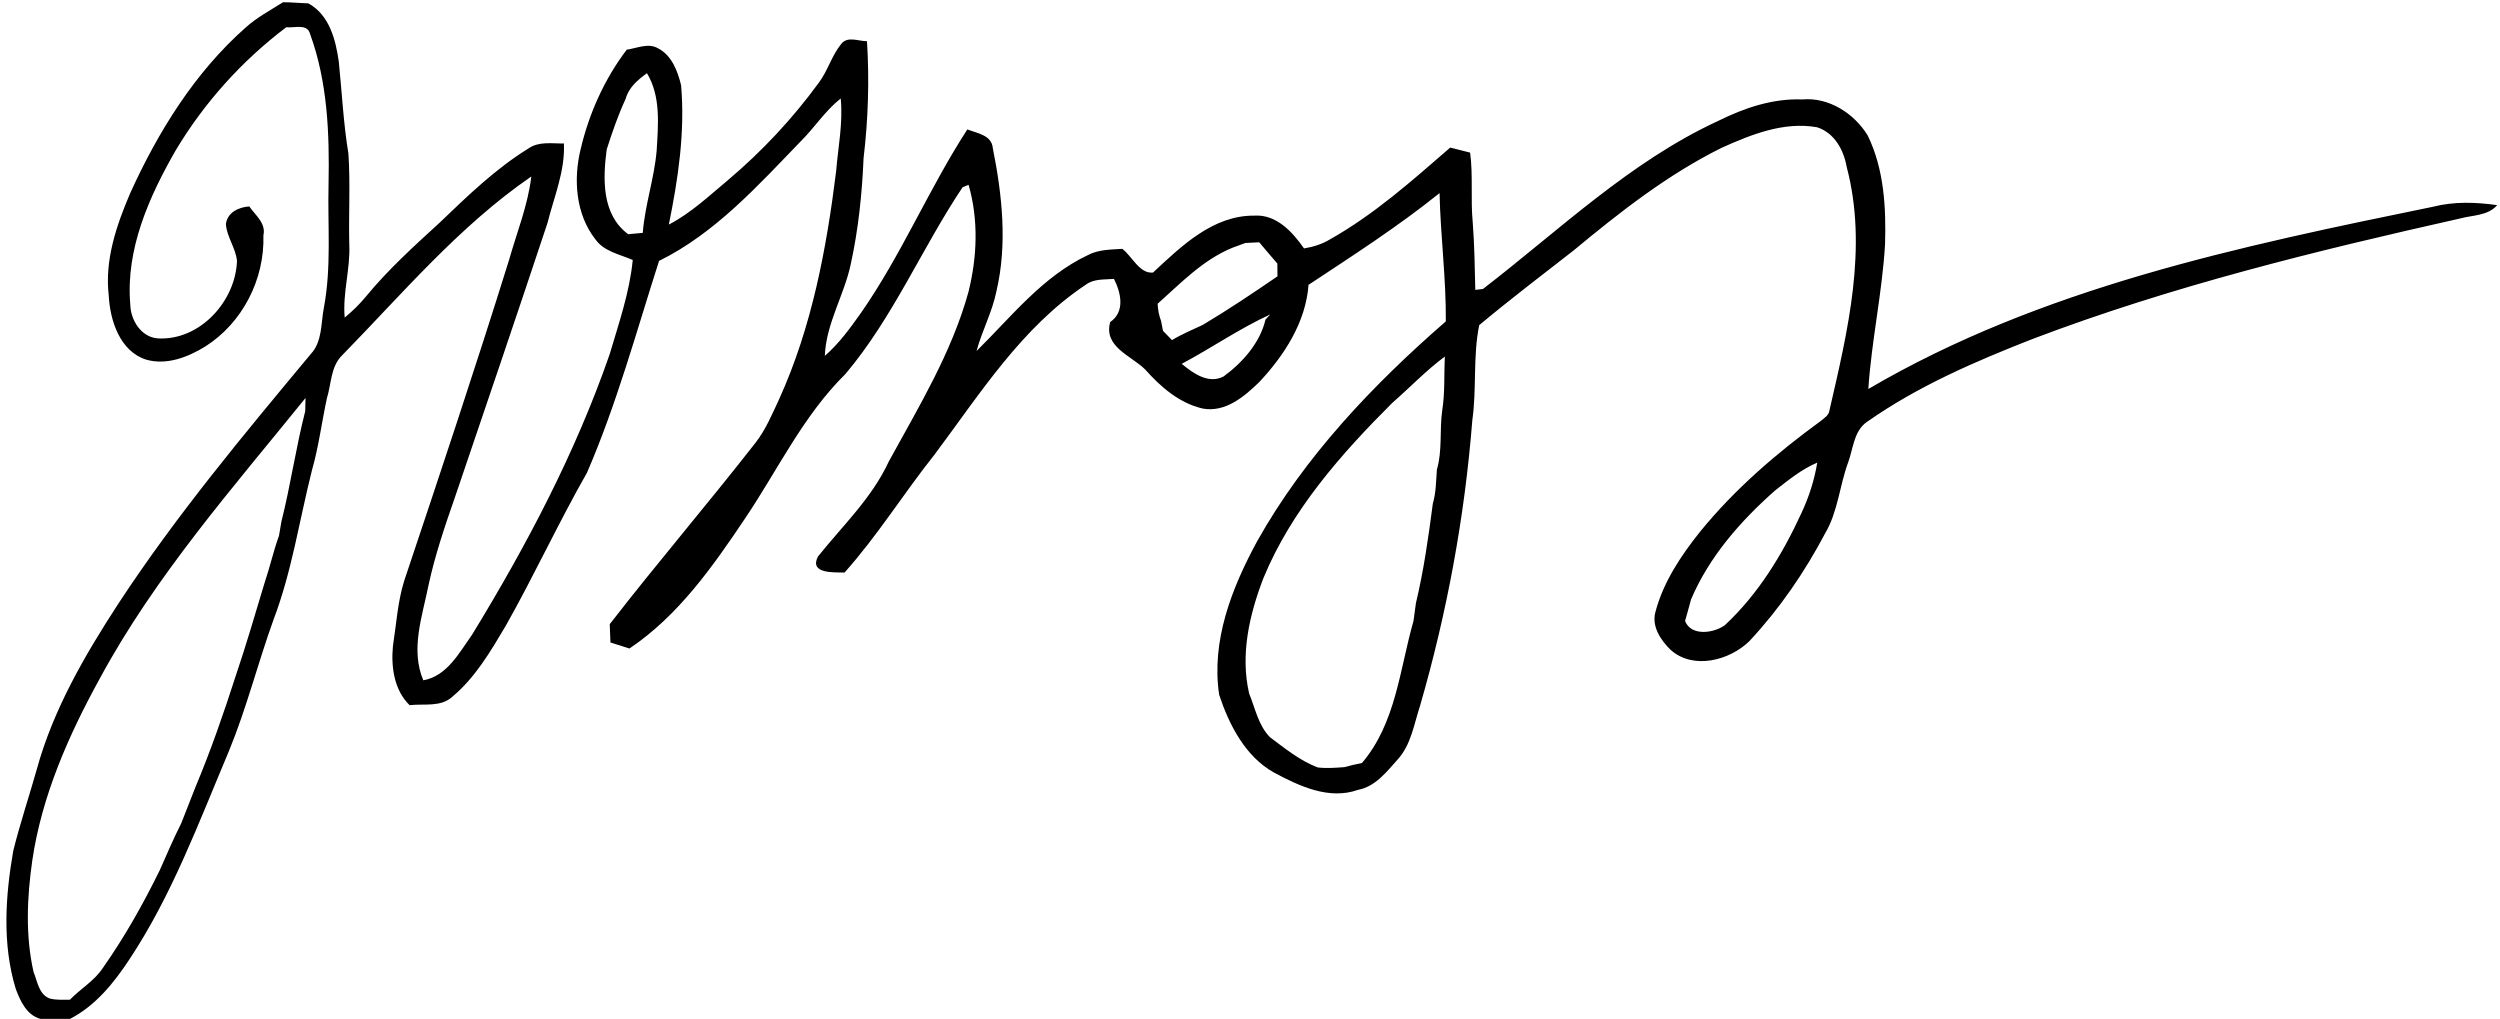
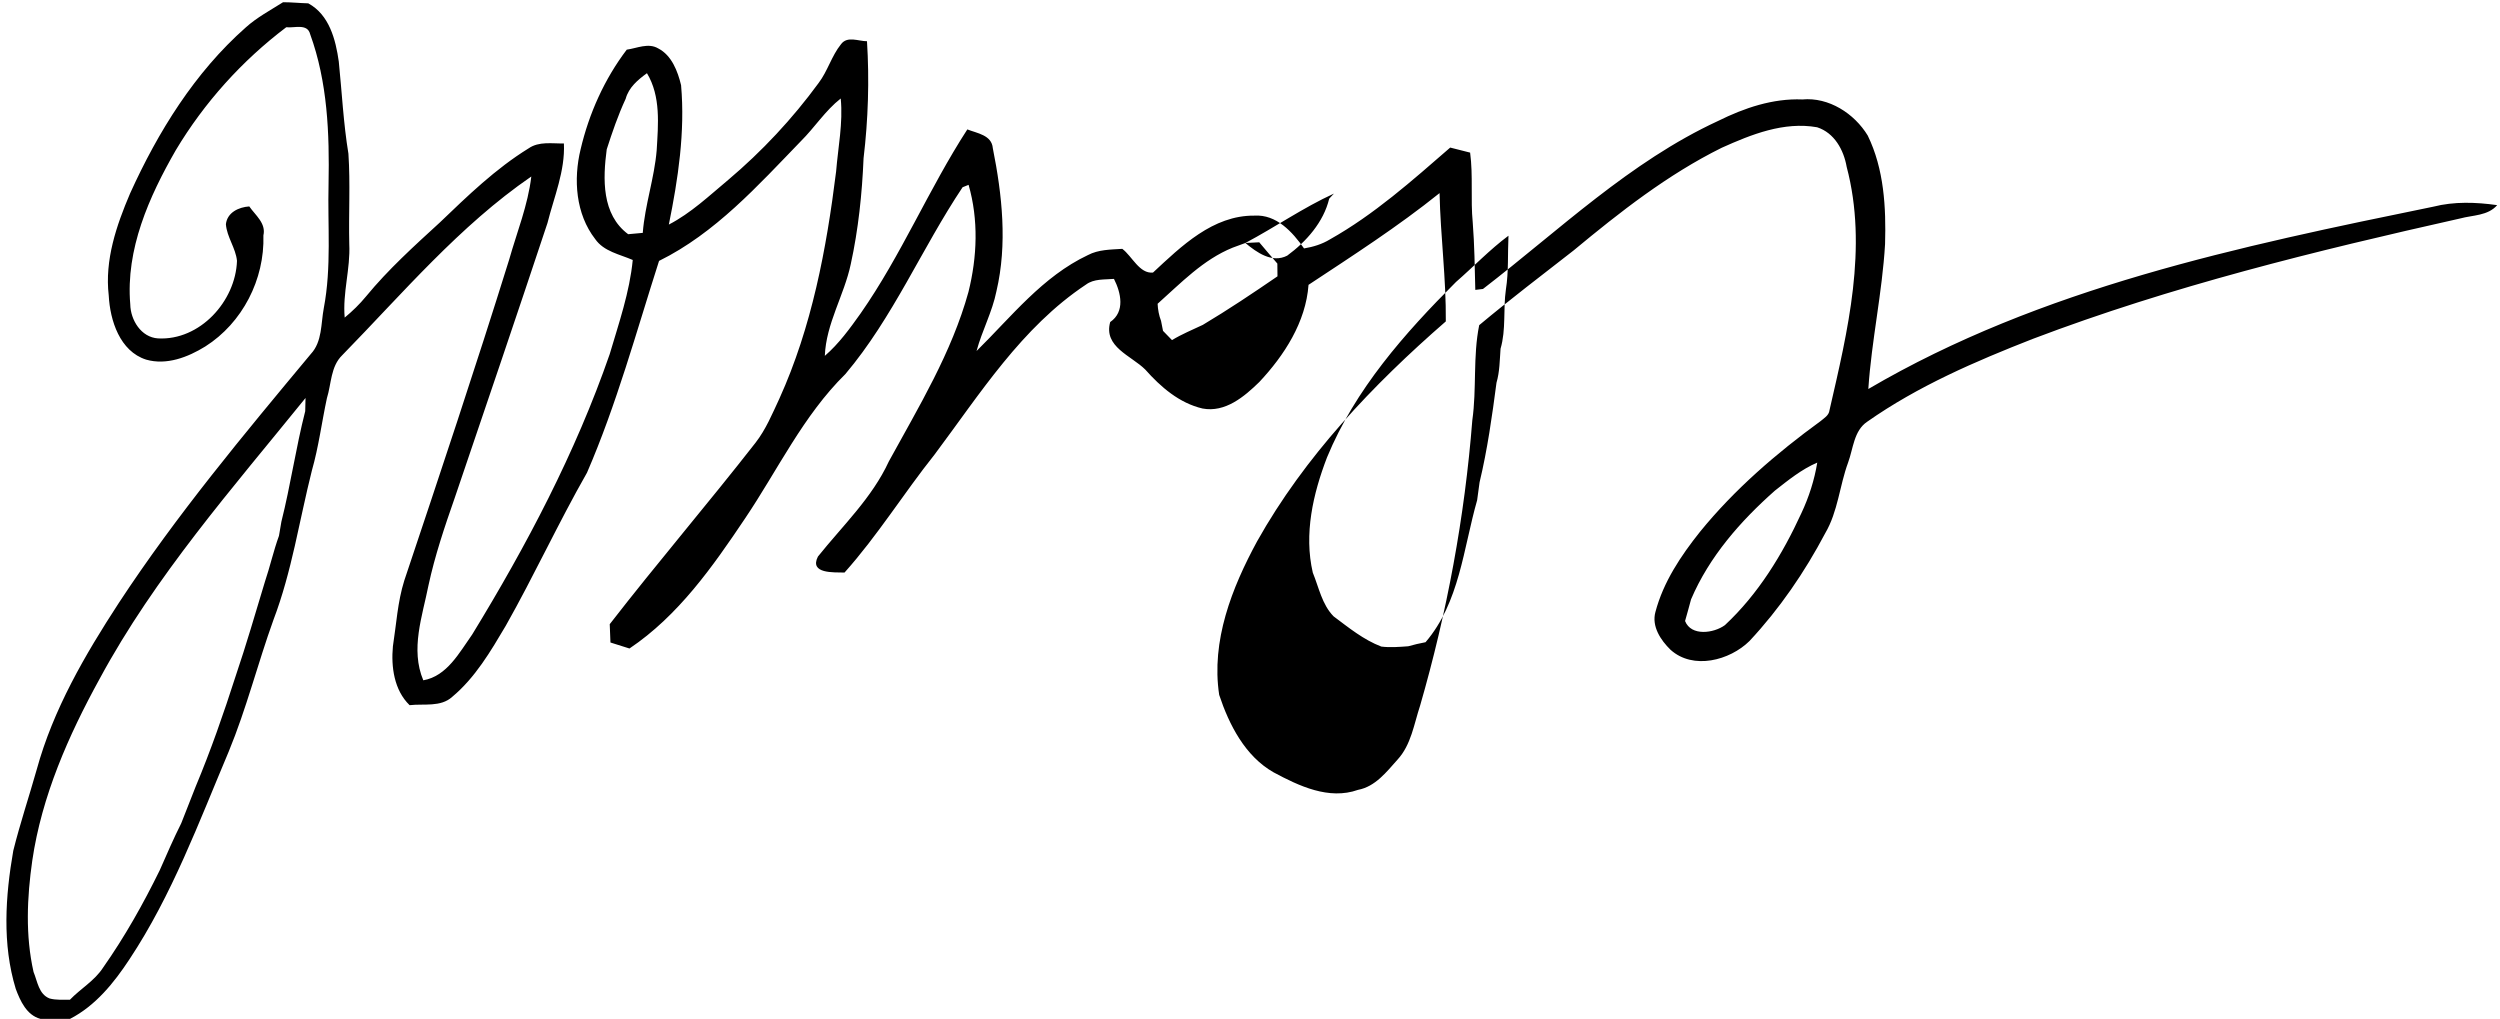
<svg xmlns="http://www.w3.org/2000/svg" viewBox="0 0 584 238">
-   <path d="M57.41 6.41c2.62-2.36 5.75-4.01 8.71-5.89 1.96 0 3.92.21 5.89.26 4.91 2.66 6.41 8.48 7.13 13.61.73 7.17 1.08 14.39 2.25 21.51.47 7.02.03 14.08.2 21.11.29 5.78-1.59 11.4-1.07 17.18 1.81-1.5 3.5-3.13 4.99-4.95 5.18-6.3 11.25-11.78 17.25-17.28 6.49-6.22 13.03-12.56 20.72-17.3 2.43-1.69 5.48-1.09 8.25-1.15.3 6.44-2.3 12.46-3.84 18.59-7.12 21.45-14.41 42.85-21.68 64.25-2.34 6.69-4.61 13.42-6.11 20.36-1.44 7.27-4.27 14.93-1.22 22.21 5.55-.97 8.45-6.52 11.43-10.71 12.69-20.76 24.14-42.45 32.12-65.49 2.13-7.23 4.65-14.45 5.38-21.99-3.05-1.33-6.75-1.97-8.77-4.88-4.56-5.87-5.12-13.95-3.41-20.97 1.96-8.36 5.58-16.43 10.78-23.28 2.4-.33 5.03-1.66 7.35-.29 3.15 1.62 4.56 5.34 5.34 8.59.96 10.93-.69 21.88-2.86 32.56 5.17-2.68 9.41-6.72 13.85-10.42 7.91-6.68 15.02-14.29 21.13-22.64 2.13-2.8 3.04-6.35 5.24-9.07 1.48-2 4.06-.69 6.07-.7.57 9.1.28 18.28-.8 27.33-.35 8.3-1.21 16.62-2.99 24.74-1.54 7.29-5.77 13.87-6.06 21.43 3.3-2.85 5.86-6.4 8.37-9.93 9.51-13.61 15.91-29.06 24.92-42.97 2.28.91 5.7 1.31 5.95 4.38 2.19 10.95 3.43 22.41.85 33.41-.97 4.84-3.37 9.23-4.65 13.98 8.14-8.02 15.44-17.42 26.01-22.41 2.47-1.31 5.32-1.28 8.04-1.46 2.3 1.73 4.01 5.87 7.17 5.54 6.61-6.15 14-13.39 23.68-13.3 5.14-.33 8.91 3.81 11.6 7.66 2.12-.35 4.2-.98 6.05-2.11 10.32-5.8 19.21-13.73 28.1-21.45 1.55.39 3.1.79 4.65 1.18.72 5.42.08 10.89.61 16.32.41 5.24.47 10.5.6 15.75.44-.06 1.34-.16 1.79-.22 17.81-13.72 34.3-29.71 54.93-39.25 6.11-3.03 12.77-5.3 19.68-5.02 6.18-.57 12.14 3.28 15.27 8.43 3.82 7.83 4.3 16.8 4.05 25.36-.66 11.35-3.16 22.52-3.91 33.85 40.32-23.64 86.7-33.32 131.98-42.59 4.88-1.24 9.96-1.06 14.92-.36-2.16 2.5-5.7 2.31-8.63 3.11-33.74 7.57-67.47 15.83-99.84 28.13-13.44 5.26-26.84 11.03-38.7 19.36-3.12 2.1-3.25 6.28-4.45 9.52-2.01 5.45-2.37 11.45-5.35 16.52-4.8 9.09-10.67 17.67-17.69 25.18-4.63 4.56-13.18 6.8-18.44 2.05-2.3-2.24-4.47-5.49-3.53-8.85 1.85-6.99 5.94-13.11 10.4-18.7 8.07-9.93 17.86-18.36 28.18-25.87.83-.71 1.95-1.33 2.08-2.54 4.26-18.51 9-37.99 4.01-56.86-.69-3.95-2.87-7.94-6.9-9.24-7.75-1.38-15.35 1.67-22.29 4.79-12.63 6.26-23.79 15.02-34.59 23.98-7.39 5.77-14.86 11.44-22.06 17.46-1.49 7.32-.56 14.85-1.61 22.22-1.77 22.56-5.91 44.93-12.2 66.67-1.43 4.31-2.08 9.13-5.27 12.6-2.58 2.88-5.18 6.3-9.22 7.06-6.82 2.42-13.8-.91-19.73-4.09-6.64-3.77-10.39-11.1-12.71-18.1-1.91-12.61 2.95-24.98 8.86-35.87 11.12-19.83 27.03-36.54 44.08-51.37.09-10.03-1.25-19.96-1.46-29.97-9.72 7.81-20.21 14.56-30.61 21.43-.63 8.7-5.66 16.48-11.49 22.69-3.52 3.44-7.98 7.2-13.27 6.2-5.42-1.26-9.78-5.04-13.38-9.1-3.26-3.25-9.8-5.3-8.19-11.1 3.52-2.42 2.53-6.82.88-10.08-2.21.2-4.67-.07-6.55 1.34-15.03 9.98-24.76 25.54-35.37 39.71-7.2 9.04-13.3 18.92-21.02 27.55-2.45-.07-8.3.34-6.21-3.74 5.77-7.21 12.65-13.72 16.56-22.22 7-12.79 14.69-25.41 18.6-39.59 2.04-8.2 2.38-16.84.03-25.02l-1.4.56c-9.54 14.28-16.23 30.43-27.38 43.64-9.86 9.7-15.8 22.4-23.45 33.75-7.54 11.24-15.59 22.71-26.99 30.36-1.48-.48-2.96-.95-4.44-1.4-.07-1.43-.12-2.86-.17-4.28 11.11-14.33 22.91-28.1 34.07-42.4 2.41-3.1 3.91-6.76 5.56-10.29 7.57-16.72 11-34.93 13.25-53.04.46-5.68 1.64-11.34 1.08-17.07-3.62 2.84-6.09 6.78-9.33 9.99-10.03 10.37-19.97 21.46-33.11 27.95-5.31 16.58-9.9 33.46-16.83 49.47-6.69 11.73-12.34 24.02-18.99 35.78-3.52 5.95-7.12 12.1-12.49 16.58-2.7 2.47-6.64 1.56-9.96 1.95-3.62-3.5-4.35-8.96-3.9-13.75.8-5.13 1.09-10.38 2.66-15.37 8.35-24.93 16.68-49.87 24.5-74.97 1.82-6.44 4.39-12.72 5.17-19.41-16.79 11.54-30.02 27.27-44.16 41.74-2.73 2.64-2.53 6.68-3.59 10.06-1.21 5.63-1.92 11.35-3.51 16.9-2.93 11.62-4.68 23.59-8.96 34.83-3.68 10.21-6.32 20.78-10.47 30.82-6.97 16.5-13.23 33.5-23.18 48.51-3.61 5.49-7.93 10.85-13.87 13.91H9.43c-3.2-.86-4.69-4.17-5.75-7-3.19-10.45-2.43-21.64-.58-32.27 1.59-6.38 3.68-12.61 5.47-18.94 3.85-14.06 11.27-26.79 19.17-38.92 13.45-20.5 29.2-39.36 44.87-58.18 2.69-2.88 2.34-7.11 3.03-10.73 1.82-9.55.87-19.32 1.11-28.98.23-11.77-.23-23.83-4.3-35-.63-2.58-3.72-1.38-5.58-1.62-10.34 7.82-19.15 17.6-25.81 28.73-6.25 10.88-11.73 23.16-10.63 36 .06 3.66 2.53 7.71 6.48 7.96 9.78.53 18.13-8.67 18.45-18.12-.3-3.01-2.37-5.55-2.59-8.56.31-2.75 3-3.98 5.46-4.15 1.42 2.06 3.96 3.94 3.3 6.77.31 10.26-4.89 20.45-13.58 25.95-4.05 2.5-9.03 4.44-13.81 3.07-6.15-1.96-8.44-9.15-8.74-14.99-.97-8.27 1.79-16.34 4.99-23.84 6.53-14.4 15.08-28.22 27.02-38.77m88.75 16.66c-1.78 3.83-3.14 7.81-4.43 11.82-.91 6.87-1.21 15.21 5.01 19.82.85-.08 2.56-.24 3.41-.31.5-6.52 2.71-12.77 3.25-19.29.35-6.04 1-12.58-2.27-18.01-2.13 1.54-4.25 3.33-4.97 5.97m144.76 33.69c-.98.38-1.97.74-2.96 1.09-6.91 2.8-12.09 8.26-17.54 13.11.06 1.37.31 2.71.8 3.99.12.58.35 1.75.46 2.34.69.72 1.39 1.45 2.1 2.16 2.29-1.4 4.78-2.41 7.2-3.56 5.95-3.55 11.72-7.42 17.44-11.34-.02-1-.03-1.99-.03-2.98-1.42-1.66-2.84-3.3-4.23-4.97zm-14.87 28.23c2.65 2.21 6.23 4.78 9.77 2.96 4.46-3.27 8.5-7.83 9.81-13.31.28-.3.83-.9 1.11-1.19-7.18 3.28-13.71 7.84-20.69 11.54m61.46-1.7c-4.38 3.26-8.15 7.23-12.26 10.81-12.02 12-23.58 25.1-30.13 40.98-3.27 8.53-5.42 17.86-3.32 26.92 1.42 3.46 2.15 7.46 4.86 10.21 3.51 2.62 7.01 5.49 11.15 7.06 2.08.26 4.18.08 6.27-.07 1.34-.37 2.68-.7 4.06-.95 7.95-9.3 8.82-21.88 12.05-33.17.18-1.4.37-2.79.57-4.19 1.83-7.63 2.93-15.47 3.95-23.25.76-2.59.75-5.29.95-7.95 1.32-4.5.58-9.25 1.25-13.85.66-4.15.4-8.37.6-12.55M23.27 158.58c-7.29 13.26-13.52 27.38-15.73 42.45-1.23 8.61-1.63 17.49.3 26.03.92 2.21 1.2 5.19 3.74 6.18 1.54.42 3.17.27 4.75.3 2.51-2.61 5.8-4.45 7.78-7.55 5.04-7.17 9.34-14.83 13.2-22.69 1.63-3.69 3.22-7.39 5.03-10.99 1.13-2.84 2.25-5.68 3.35-8.52 3.54-8.46 6.56-17.13 9.36-25.86 2.47-7.28 4.61-14.66 6.83-22.02 1.2-3.55 2.01-7.23 3.29-10.75.18-1.1.36-2.2.56-3.29 2.15-8.53 3.39-17.31 5.57-25.82.03-1.03.05-2.06.07-3.08-17.05 21.08-35.15 41.62-48.1 65.61m391.36-43.98c-8.05 7.12-15.35 15.43-19.6 25.41-.47 1.68-.9 3.38-1.4 5.06 1.42 3.61 6.71 2.86 9.31.96 7.78-7.25 13.44-16.52 17.85-26.13 1.77-3.76 3.05-7.74 3.72-11.84-3.67 1.57-6.78 4.11-9.88 6.54" />
+   <path d="M57.41 6.41c2.62-2.36 5.75-4.01 8.71-5.89 1.96 0 3.92.21 5.89.26 4.91 2.66 6.41 8.48 7.13 13.61.73 7.17 1.08 14.39 2.25 21.51.47 7.02.03 14.08.2 21.11.29 5.78-1.59 11.4-1.07 17.18 1.81-1.5 3.5-3.13 4.99-4.95 5.18-6.3 11.25-11.78 17.25-17.28 6.49-6.22 13.03-12.56 20.72-17.3 2.43-1.69 5.48-1.09 8.25-1.15.3 6.44-2.3 12.46-3.84 18.59-7.12 21.45-14.41 42.85-21.68 64.25-2.34 6.69-4.61 13.42-6.11 20.36-1.44 7.27-4.27 14.93-1.22 22.21 5.55-.97 8.45-6.52 11.43-10.71 12.69-20.76 24.14-42.45 32.12-65.49 2.13-7.23 4.65-14.45 5.38-21.99-3.05-1.33-6.75-1.97-8.77-4.88-4.56-5.87-5.12-13.95-3.41-20.97 1.96-8.36 5.58-16.43 10.78-23.28 2.4-.33 5.03-1.66 7.35-.29 3.15 1.62 4.56 5.34 5.34 8.59.96 10.93-.69 21.88-2.86 32.56 5.17-2.68 9.41-6.72 13.85-10.42 7.91-6.68 15.02-14.29 21.13-22.64 2.13-2.8 3.04-6.35 5.24-9.07 1.48-2 4.06-.69 6.07-.7.57 9.1.28 18.28-.8 27.33-.35 8.3-1.21 16.62-2.99 24.74-1.54 7.29-5.77 13.87-6.06 21.43 3.3-2.85 5.86-6.4 8.37-9.93 9.51-13.61 15.91-29.06 24.92-42.97 2.28.91 5.7 1.31 5.95 4.38 2.19 10.95 3.43 22.41.85 33.41-.97 4.84-3.37 9.23-4.65 13.98 8.14-8.02 15.44-17.42 26.01-22.41 2.47-1.31 5.32-1.28 8.04-1.46 2.3 1.73 4.01 5.87 7.17 5.54 6.61-6.15 14-13.39 23.68-13.3 5.14-.33 8.91 3.81 11.6 7.66 2.12-.35 4.2-.98 6.05-2.11 10.32-5.8 19.21-13.73 28.1-21.45 1.55.39 3.1.79 4.65 1.18.72 5.42.08 10.89.61 16.32.41 5.24.47 10.5.6 15.75.44-.06 1.34-.16 1.79-.22 17.81-13.72 34.3-29.71 54.93-39.25 6.11-3.03 12.77-5.3 19.68-5.02 6.18-.57 12.14 3.28 15.27 8.43 3.82 7.83 4.3 16.8 4.05 25.36-.66 11.35-3.16 22.52-3.91 33.85 40.32-23.64 86.7-33.32 131.98-42.59 4.88-1.24 9.96-1.06 14.92-.36-2.16 2.5-5.7 2.31-8.63 3.11-33.74 7.57-67.47 15.83-99.84 28.13-13.44 5.26-26.84 11.03-38.7 19.36-3.12 2.1-3.25 6.28-4.45 9.52-2.01 5.45-2.37 11.45-5.35 16.52-4.8 9.09-10.67 17.67-17.69 25.18-4.63 4.56-13.18 6.8-18.44 2.05-2.3-2.24-4.47-5.49-3.53-8.85 1.85-6.99 5.94-13.11 10.4-18.7 8.07-9.93 17.86-18.36 28.18-25.87.83-.71 1.95-1.33 2.08-2.54 4.26-18.51 9-37.99 4.01-56.86-.69-3.95-2.87-7.94-6.9-9.24-7.75-1.38-15.35 1.67-22.29 4.79-12.63 6.26-23.79 15.02-34.59 23.98-7.39 5.77-14.86 11.44-22.06 17.46-1.49 7.32-.56 14.85-1.61 22.22-1.77 22.56-5.91 44.93-12.2 66.67-1.43 4.31-2.08 9.13-5.27 12.6-2.58 2.88-5.18 6.3-9.22 7.06-6.82 2.42-13.8-.91-19.73-4.09-6.64-3.77-10.39-11.1-12.71-18.1-1.91-12.61 2.95-24.98 8.86-35.87 11.12-19.83 27.03-36.54 44.08-51.37.09-10.03-1.25-19.96-1.46-29.97-9.72 7.81-20.21 14.56-30.61 21.43-.63 8.7-5.66 16.48-11.49 22.69-3.52 3.44-7.98 7.2-13.27 6.2-5.42-1.26-9.78-5.04-13.38-9.1-3.26-3.25-9.8-5.3-8.19-11.1 3.52-2.42 2.53-6.82.88-10.08-2.21.2-4.67-.07-6.55 1.34-15.03 9.98-24.76 25.54-35.37 39.71-7.2 9.04-13.3 18.92-21.02 27.55-2.45-.07-8.3.34-6.21-3.74 5.77-7.21 12.65-13.72 16.56-22.22 7-12.79 14.69-25.41 18.6-39.59 2.04-8.2 2.38-16.84.03-25.02l-1.4.56c-9.54 14.28-16.23 30.43-27.38 43.64-9.86 9.7-15.8 22.4-23.45 33.75-7.54 11.24-15.59 22.71-26.99 30.36-1.48-.48-2.96-.95-4.44-1.4-.07-1.43-.12-2.86-.17-4.28 11.11-14.33 22.91-28.1 34.07-42.4 2.41-3.1 3.91-6.76 5.56-10.29 7.57-16.72 11-34.93 13.25-53.04.46-5.68 1.64-11.34 1.08-17.07-3.62 2.84-6.09 6.78-9.33 9.99-10.03 10.37-19.97 21.46-33.11 27.95-5.31 16.58-9.9 33.46-16.83 49.47-6.69 11.73-12.34 24.02-18.99 35.78-3.52 5.95-7.12 12.1-12.49 16.58-2.7 2.47-6.64 1.56-9.96 1.95-3.62-3.5-4.35-8.96-3.9-13.75.8-5.13 1.09-10.38 2.66-15.37 8.35-24.93 16.68-49.87 24.5-74.97 1.82-6.44 4.39-12.72 5.17-19.41-16.79 11.54-30.02 27.27-44.16 41.74-2.73 2.64-2.53 6.68-3.59 10.06-1.21 5.63-1.92 11.35-3.51 16.9-2.93 11.62-4.68 23.59-8.96 34.83-3.68 10.21-6.32 20.78-10.47 30.82-6.97 16.5-13.23 33.5-23.18 48.51-3.61 5.49-7.93 10.85-13.87 13.91H9.43c-3.2-.86-4.69-4.17-5.75-7-3.19-10.45-2.43-21.64-.58-32.27 1.59-6.38 3.68-12.61 5.47-18.94 3.85-14.06 11.27-26.79 19.17-38.92 13.45-20.5 29.2-39.36 44.87-58.18 2.69-2.88 2.34-7.11 3.03-10.73 1.82-9.55.87-19.32 1.11-28.98.23-11.77-.23-23.83-4.3-35-.63-2.58-3.72-1.38-5.58-1.62-10.34 7.82-19.15 17.6-25.81 28.73-6.25 10.88-11.73 23.16-10.63 36 .06 3.66 2.53 7.71 6.48 7.96 9.78.53 18.13-8.67 18.45-18.12-.3-3.01-2.37-5.55-2.59-8.56.31-2.75 3-3.98 5.46-4.15 1.42 2.06 3.96 3.94 3.3 6.77.31 10.26-4.89 20.45-13.58 25.95-4.05 2.5-9.03 4.44-13.81 3.07-6.15-1.96-8.44-9.15-8.74-14.99-.97-8.27 1.79-16.34 4.99-23.84 6.53-14.4 15.08-28.22 27.02-38.77m88.75 16.66c-1.78 3.83-3.14 7.81-4.43 11.82-.91 6.87-1.21 15.21 5.01 19.82.85-.08 2.56-.24 3.41-.31.5-6.52 2.71-12.77 3.25-19.29.35-6.04 1-12.58-2.27-18.01-2.13 1.54-4.25 3.33-4.97 5.97m144.76 33.69c-.98.38-1.97.74-2.96 1.09-6.91 2.8-12.09 8.26-17.54 13.11.06 1.37.31 2.71.8 3.99.12.58.35 1.75.46 2.34.69.72 1.39 1.45 2.1 2.16 2.29-1.4 4.78-2.41 7.2-3.56 5.95-3.55 11.72-7.42 17.44-11.34-.02-1-.03-1.99-.03-2.98-1.42-1.66-2.84-3.3-4.23-4.97zc2.65 2.21 6.23 4.78 9.77 2.96 4.46-3.27 8.5-7.83 9.81-13.31.28-.3.83-.9 1.11-1.19-7.18 3.28-13.71 7.84-20.69 11.54m61.46-1.7c-4.38 3.26-8.15 7.23-12.26 10.81-12.02 12-23.58 25.1-30.13 40.98-3.27 8.53-5.42 17.86-3.32 26.92 1.42 3.46 2.15 7.46 4.86 10.21 3.51 2.62 7.01 5.49 11.15 7.06 2.08.26 4.18.08 6.27-.07 1.34-.37 2.68-.7 4.06-.95 7.95-9.3 8.82-21.88 12.05-33.17.18-1.4.37-2.79.57-4.19 1.83-7.63 2.93-15.47 3.95-23.25.76-2.59.75-5.29.95-7.95 1.32-4.5.58-9.25 1.25-13.85.66-4.15.4-8.37.6-12.55M23.27 158.58c-7.29 13.26-13.52 27.38-15.73 42.45-1.23 8.61-1.63 17.49.3 26.03.92 2.21 1.2 5.19 3.74 6.18 1.54.42 3.17.27 4.75.3 2.51-2.61 5.8-4.45 7.78-7.55 5.04-7.17 9.34-14.83 13.2-22.69 1.63-3.69 3.22-7.39 5.03-10.99 1.13-2.84 2.25-5.68 3.35-8.52 3.54-8.46 6.56-17.13 9.36-25.86 2.47-7.28 4.61-14.66 6.83-22.02 1.2-3.55 2.01-7.23 3.29-10.75.18-1.1.36-2.2.56-3.29 2.15-8.53 3.39-17.31 5.57-25.82.03-1.03.05-2.06.07-3.08-17.05 21.08-35.15 41.62-48.1 65.61m391.36-43.98c-8.05 7.12-15.35 15.43-19.6 25.41-.47 1.68-.9 3.38-1.4 5.06 1.42 3.61 6.71 2.86 9.31.96 7.78-7.25 13.44-16.52 17.85-26.13 1.77-3.76 3.05-7.74 3.72-11.84-3.67 1.57-6.78 4.11-9.88 6.54" />
</svg>